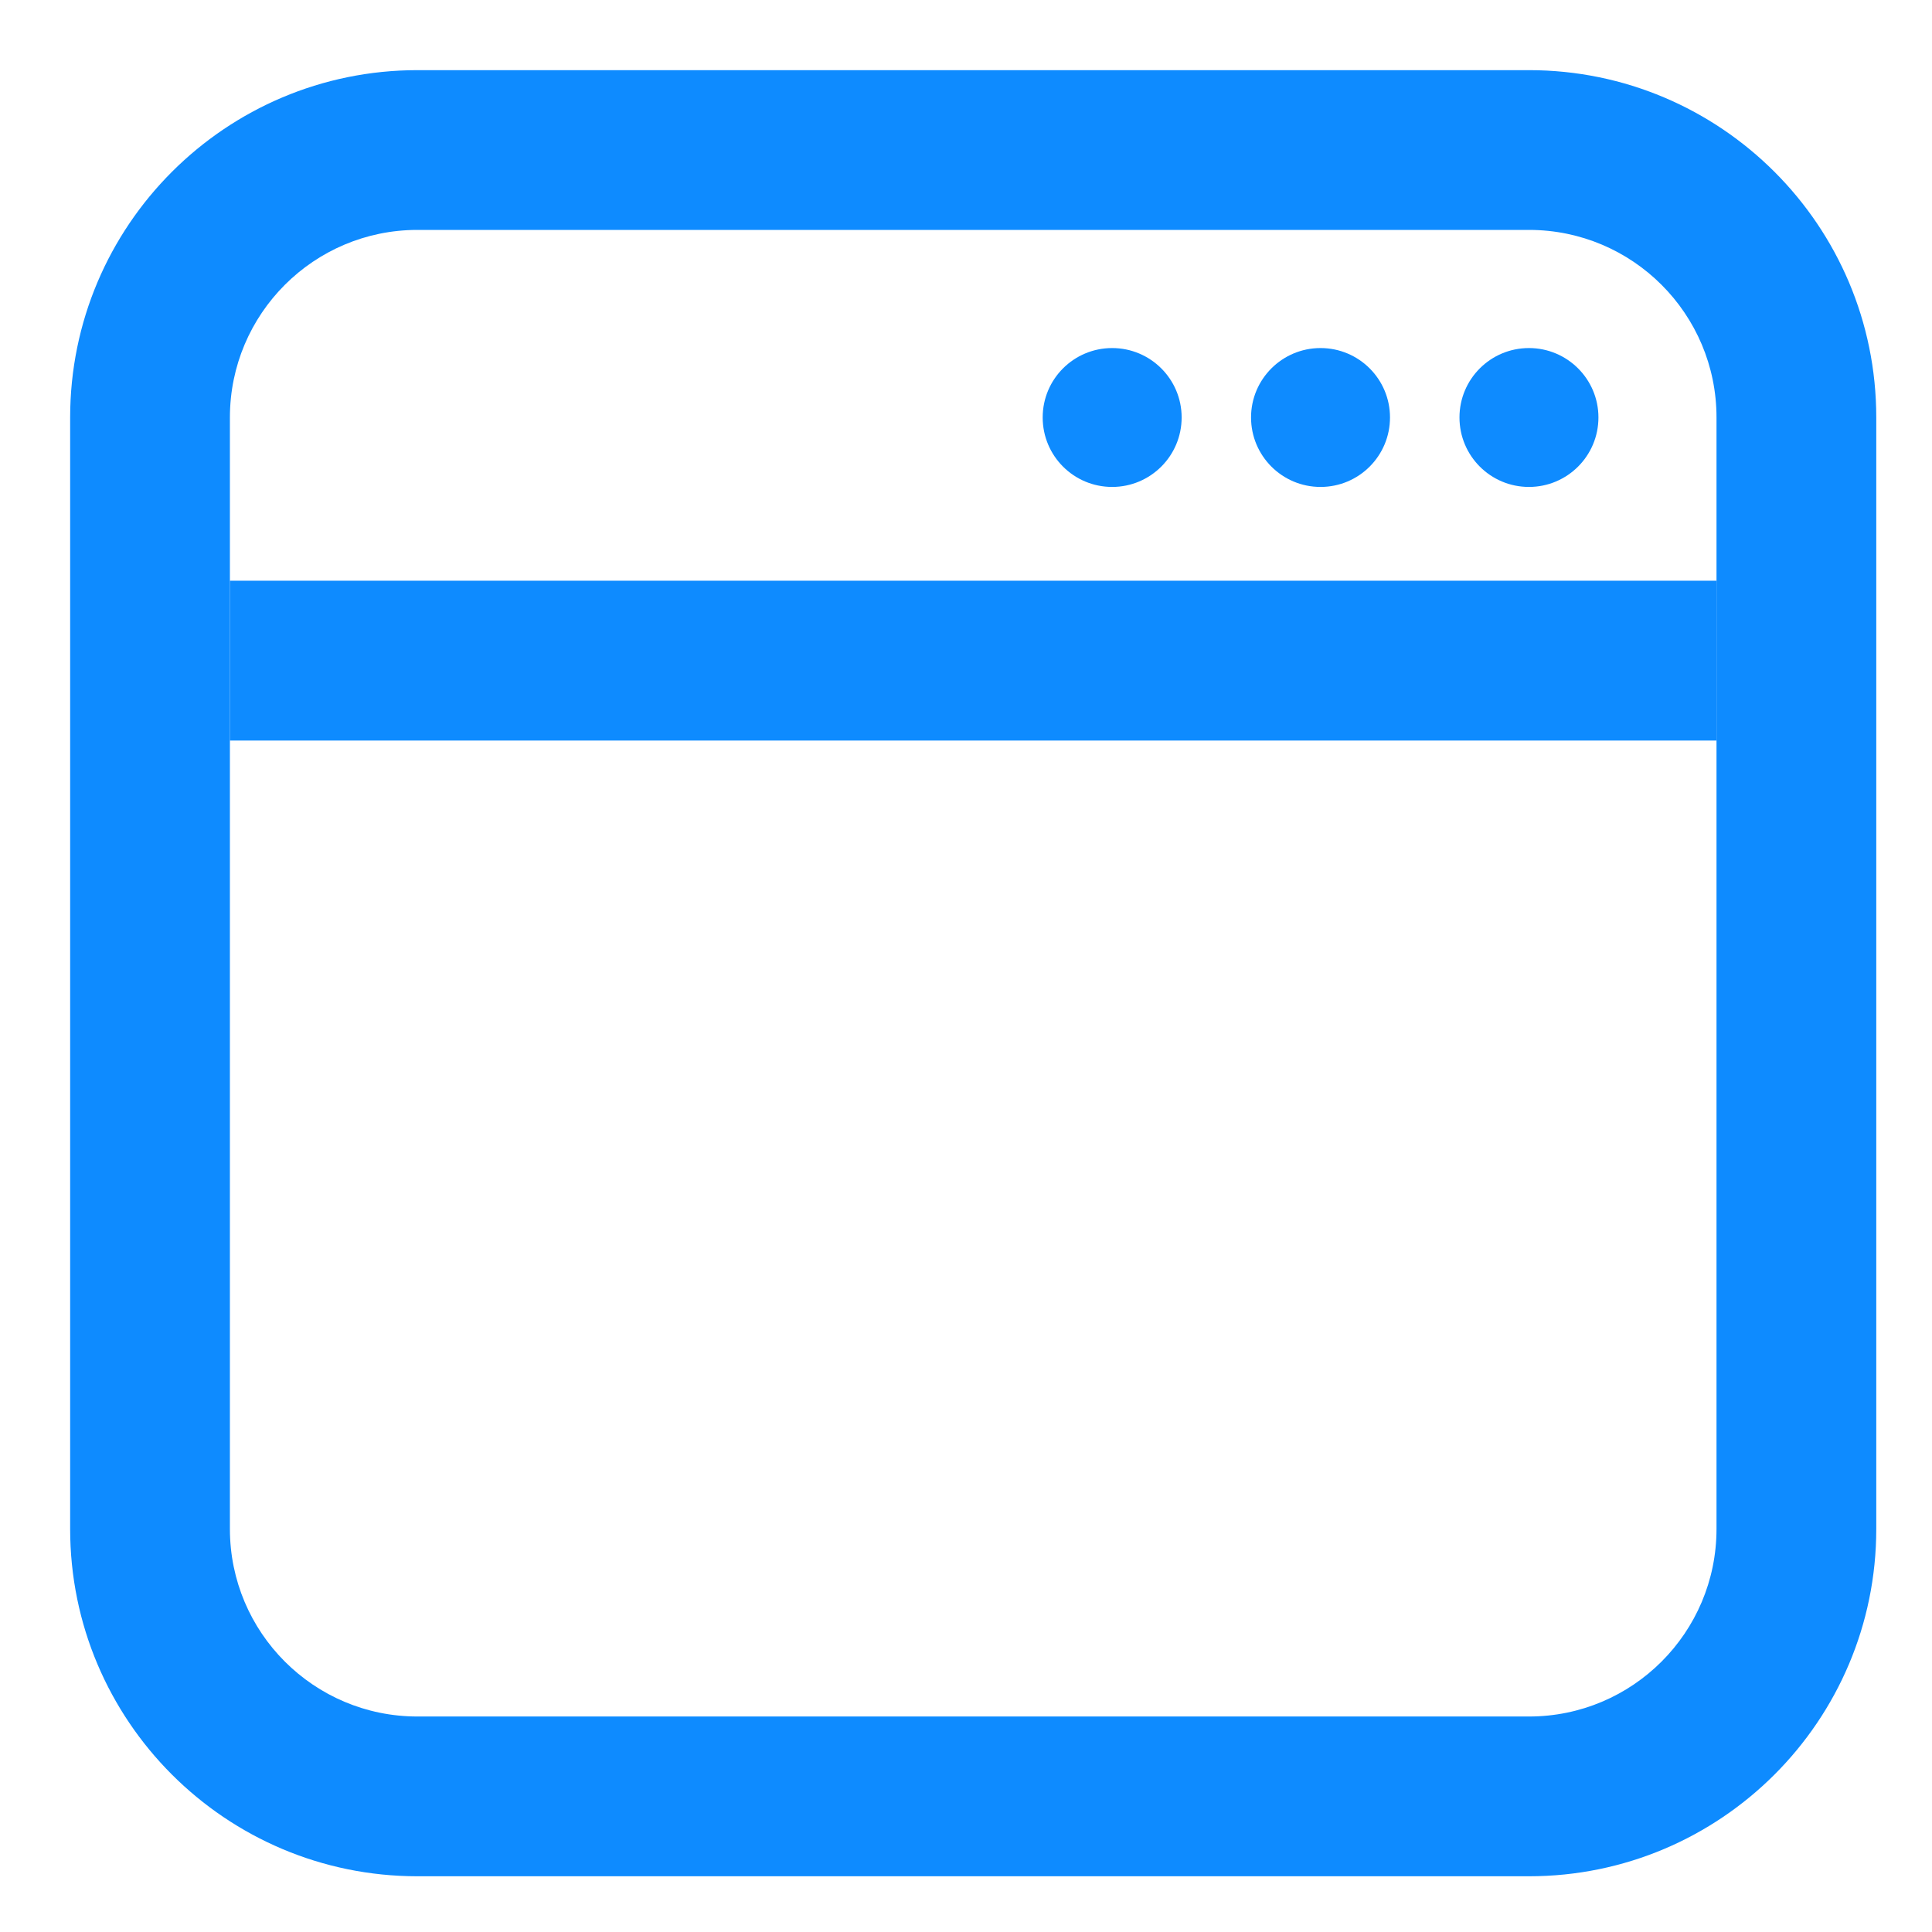
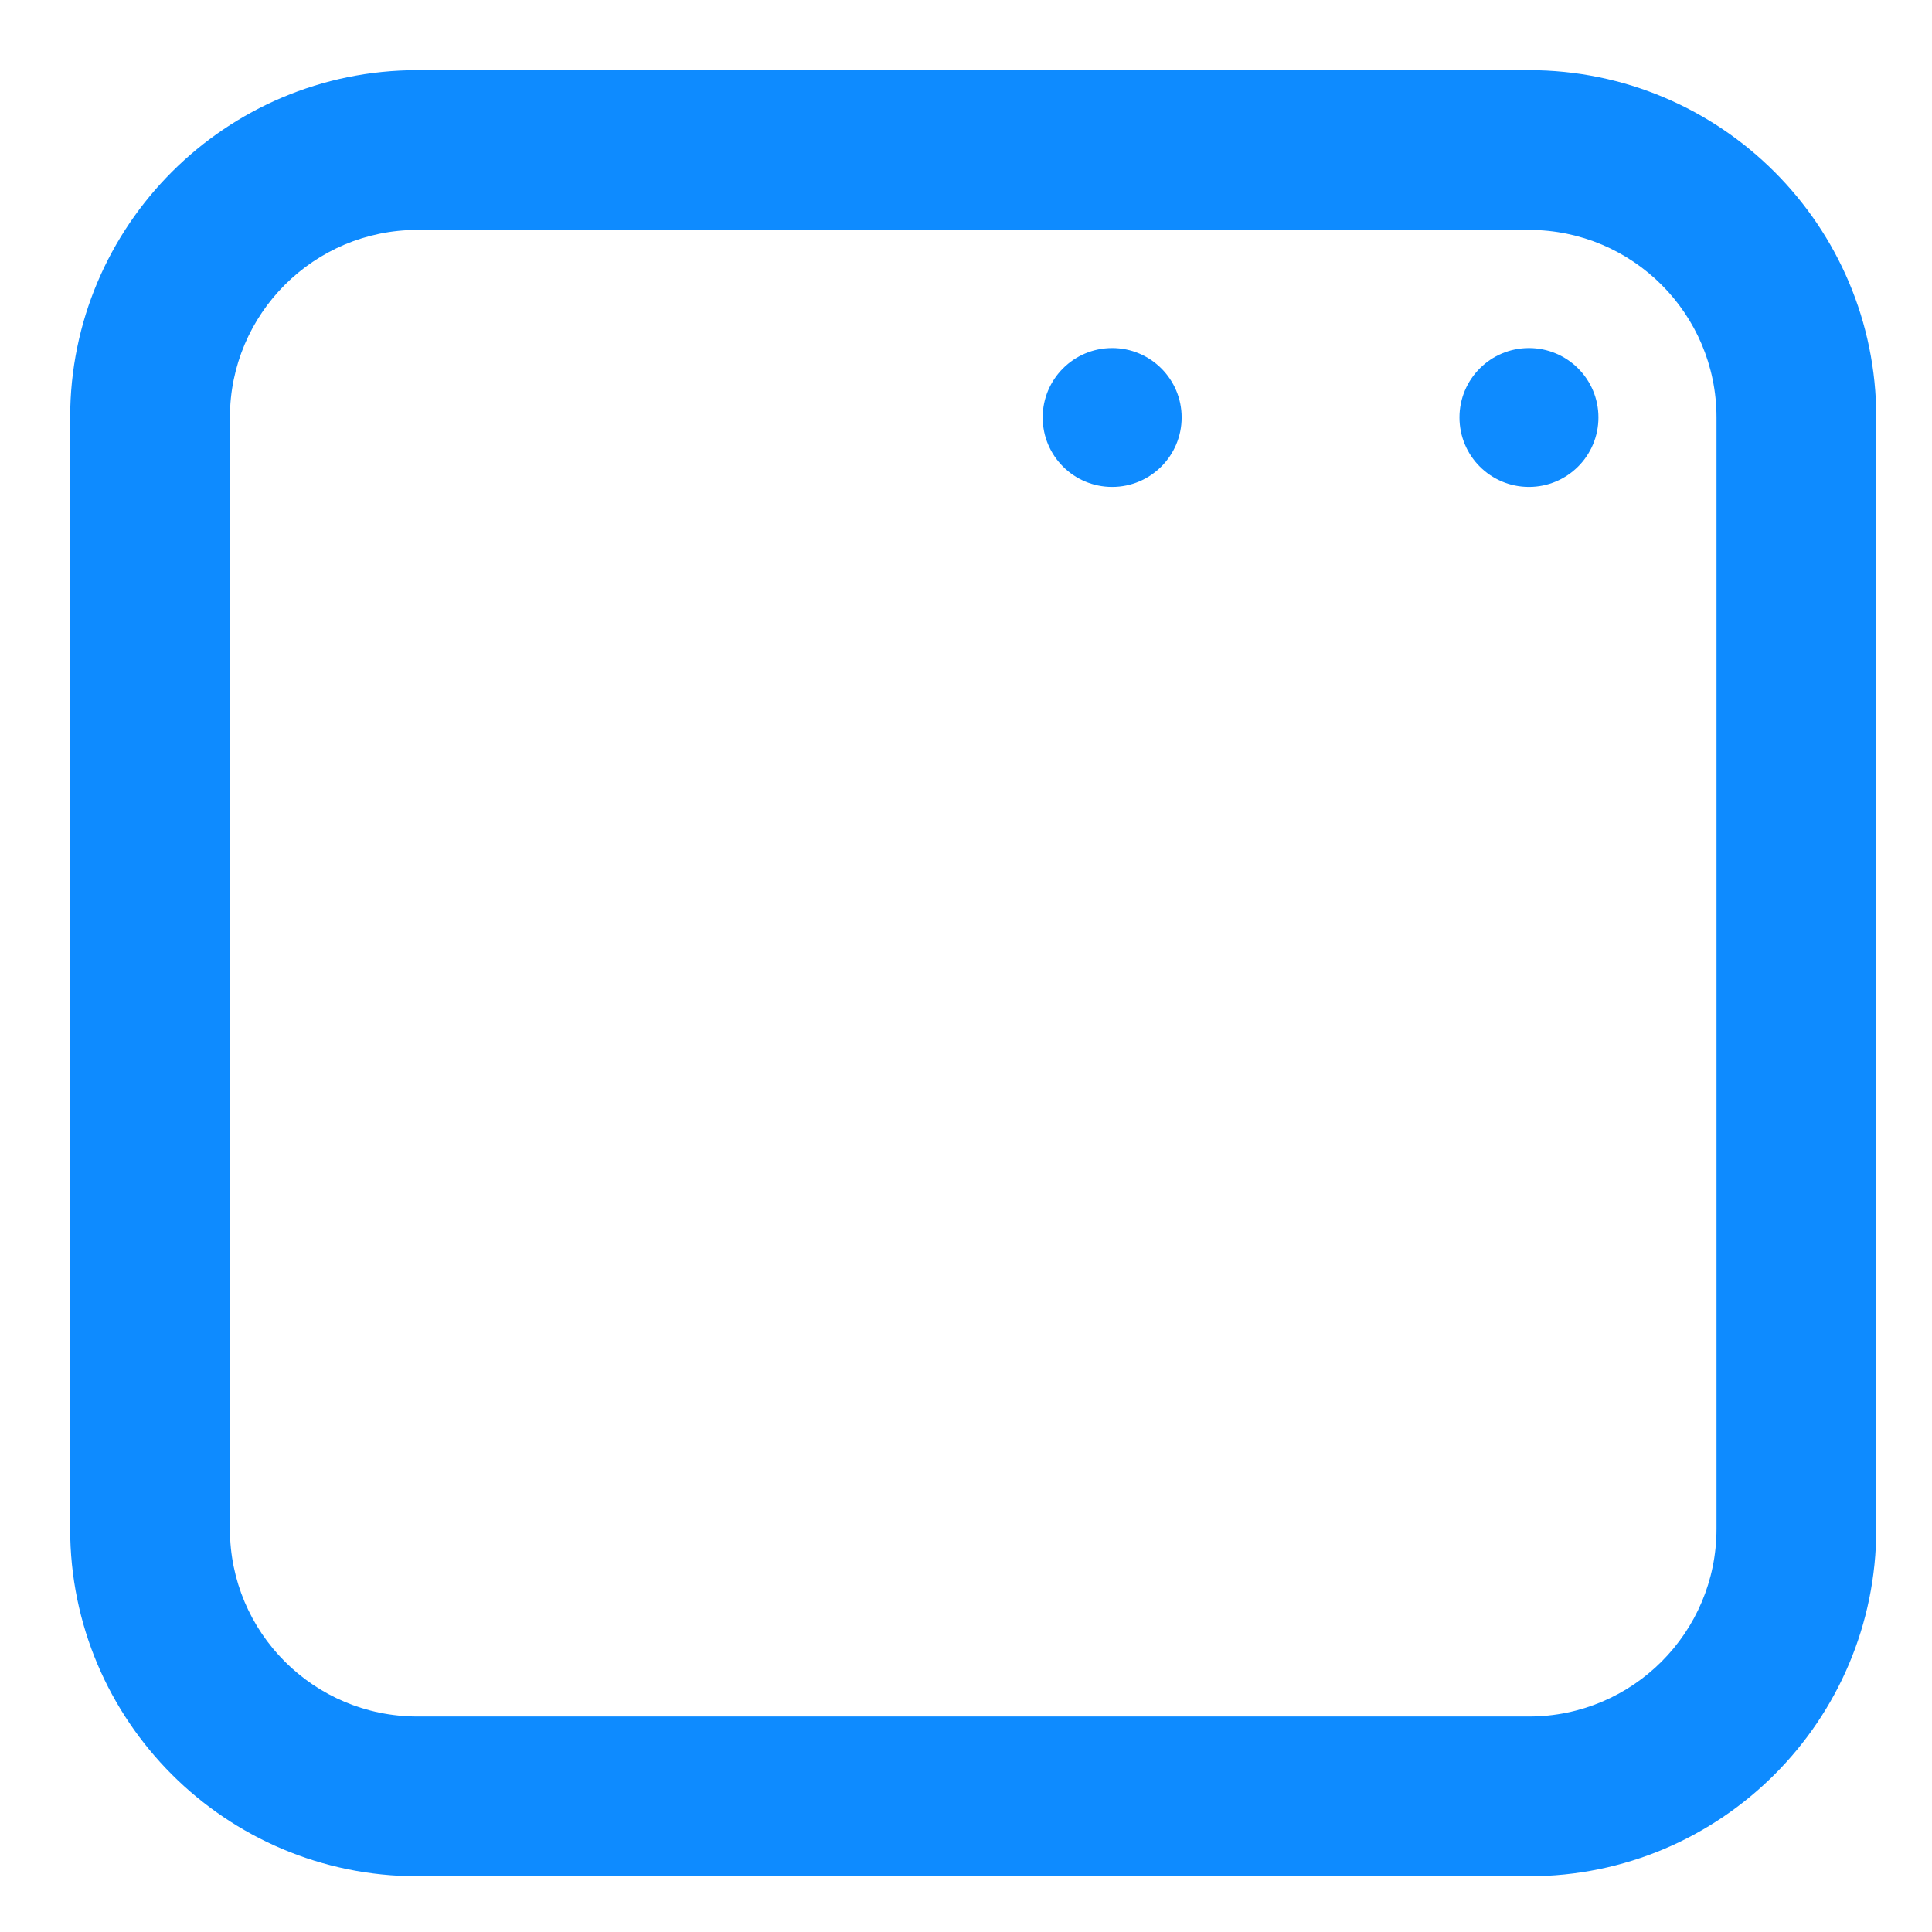
<svg xmlns="http://www.w3.org/2000/svg" width="26" height="26" viewBox="0 0 26 26" fill="none">
  <path fill-rule="evenodd" clip-rule="evenodd" d="M20.576 3.094H5.618C4.224 3.094 3.094 4.224 3.094 5.618V20.576C3.094 21.97 4.224 23.1 5.618 23.1H20.576C21.97 23.1 23.1 21.97 23.1 20.576V5.618C23.1 4.224 21.97 3.094 20.576 3.094ZM5.618 0.944C3.037 0.944 0.944 3.037 0.944 5.618V20.576C0.944 23.157 3.037 25.25 5.618 25.25H20.576C23.157 25.25 25.25 23.157 25.25 20.576V5.618C25.25 3.037 23.157 0.944 20.576 0.944H5.618Z" fill="#0E8BFF" />
-   <path fill-rule="evenodd" clip-rule="evenodd" d="M23.1 9.966H3.094V7.815H23.1V9.966Z" fill="#0E8BFF" />
  <path d="M15.902 5.618C15.902 6.135 15.483 6.553 14.967 6.553C14.45 6.553 14.032 6.135 14.032 5.618C14.032 5.102 14.45 4.684 14.967 4.684C15.483 4.684 15.902 5.102 15.902 5.618Z" fill="#0E8BFF" />
-   <path d="M18.706 5.618C18.706 6.135 18.288 6.553 17.771 6.553C17.255 6.553 16.836 6.135 16.836 5.618C16.836 5.102 17.255 4.684 17.771 4.684C18.288 4.684 18.706 5.102 18.706 5.618Z" fill="#0E8BFF" />
  <path d="M21.511 5.618C21.511 6.135 21.092 6.553 20.576 6.553C20.059 6.553 19.641 6.135 19.641 5.618C19.641 5.102 20.059 4.684 20.576 4.684C21.092 4.684 21.511 5.102 21.511 5.618Z" fill="#0E8BFF" />
</svg>